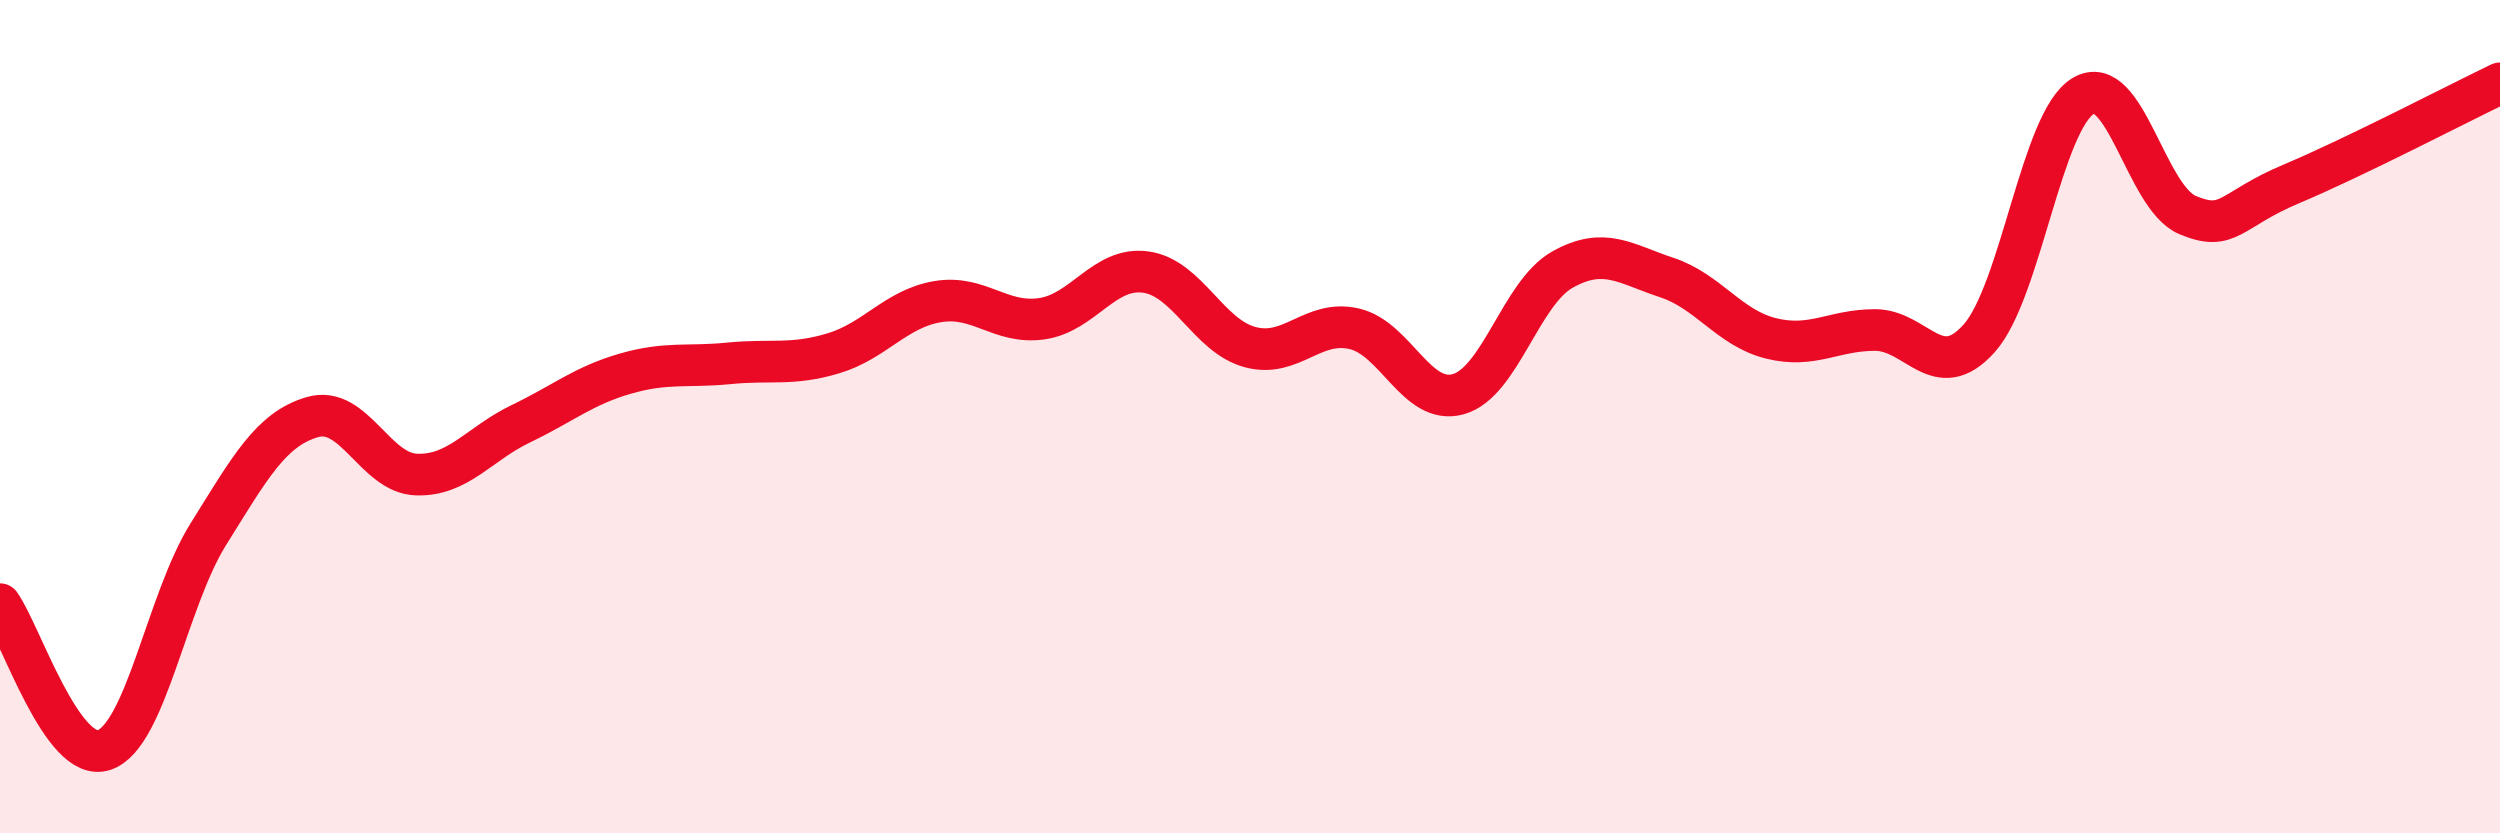
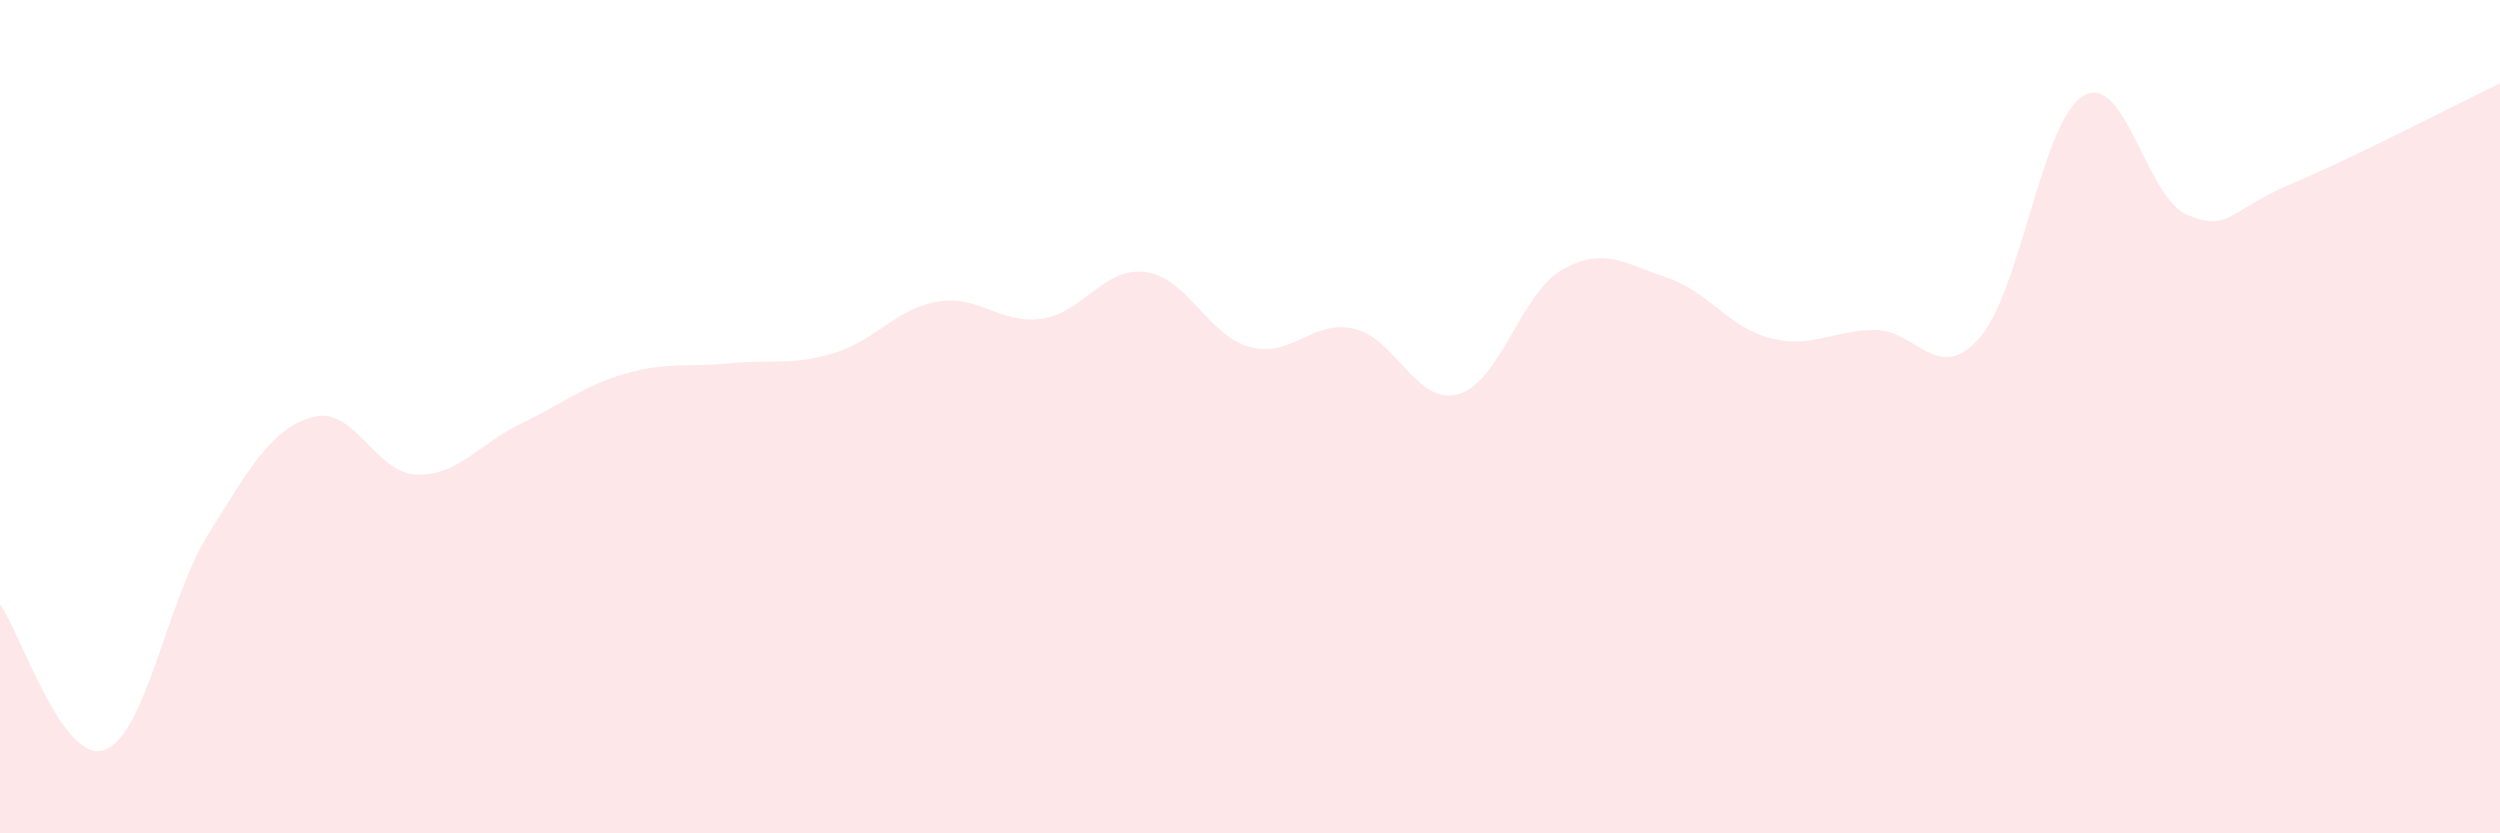
<svg xmlns="http://www.w3.org/2000/svg" width="60" height="20" viewBox="0 0 60 20">
  <path d="M 0,14.5 C 0.5,15.2 1.5,18.34 2.5,18 C 3.5,17.66 4,14.42 5,12.82 C 6,11.22 6.5,10.3 7.5,10.01 C 8.5,9.72 9,11.36 10,11.39 C 11,11.42 11.5,10.65 12.5,10.17 C 13.5,9.69 14,9.26 15,8.97 C 16,8.68 16.5,8.82 17.5,8.72 C 18.5,8.62 19,8.78 20,8.48 C 21,8.18 21.5,7.41 22.5,7.24 C 23.5,7.07 24,7.79 25,7.65 C 26,7.51 26.5,6.39 27.5,6.53 C 28.5,6.67 29,8.06 30,8.33 C 31,8.6 31.5,7.66 32.5,7.89 C 33.5,8.12 34,9.74 35,9.46 C 36,9.18 36.5,7.03 37.5,6.47 C 38.5,5.91 39,6.33 40,6.66 C 41,6.99 41.5,7.87 42.5,8.12 C 43.5,8.37 44,7.92 45,7.92 C 46,7.92 46.5,9.24 47.5,8.12 C 48.5,7 49,2.89 50,2.3 C 51,1.71 51.5,4.74 52.5,5.16 C 53.5,5.58 53.5,5.04 55,4.41 C 56.5,3.78 59,2.48 60,2L60 20L0 20Z" fill="#EB0A25" opacity="0.1" stroke-linecap="round" stroke-linejoin="round" />
-   <path d="M 0,14.5 C 0.5,15.2 1.5,18.34 2.5,18 C 3.5,17.66 4,14.42 5,12.82 C 6,11.22 6.5,10.3 7.5,10.01 C 8.5,9.72 9,11.36 10,11.39 C 11,11.42 11.5,10.65 12.5,10.17 C 13.5,9.69 14,9.26 15,8.97 C 16,8.68 16.5,8.82 17.5,8.72 C 18.5,8.62 19,8.78 20,8.48 C 21,8.18 21.5,7.41 22.5,7.24 C 23.5,7.07 24,7.79 25,7.65 C 26,7.51 26.5,6.39 27.5,6.53 C 28.5,6.67 29,8.06 30,8.33 C 31,8.6 31.5,7.66 32.5,7.89 C 33.5,8.12 34,9.74 35,9.46 C 36,9.18 36.5,7.03 37.5,6.47 C 38.5,5.91 39,6.33 40,6.66 C 41,6.99 41.5,7.87 42.5,8.12 C 43.5,8.37 44,7.92 45,7.92 C 46,7.92 46.5,9.24 47.5,8.12 C 48.5,7 49,2.89 50,2.3 C 51,1.71 51.5,4.74 52.5,5.16 C 53.5,5.58 53.5,5.04 55,4.41 C 56.5,3.78 59,2.48 60,2" stroke="#EB0A25" stroke-width="1" fill="none" stroke-linecap="round" stroke-linejoin="round" />
</svg>